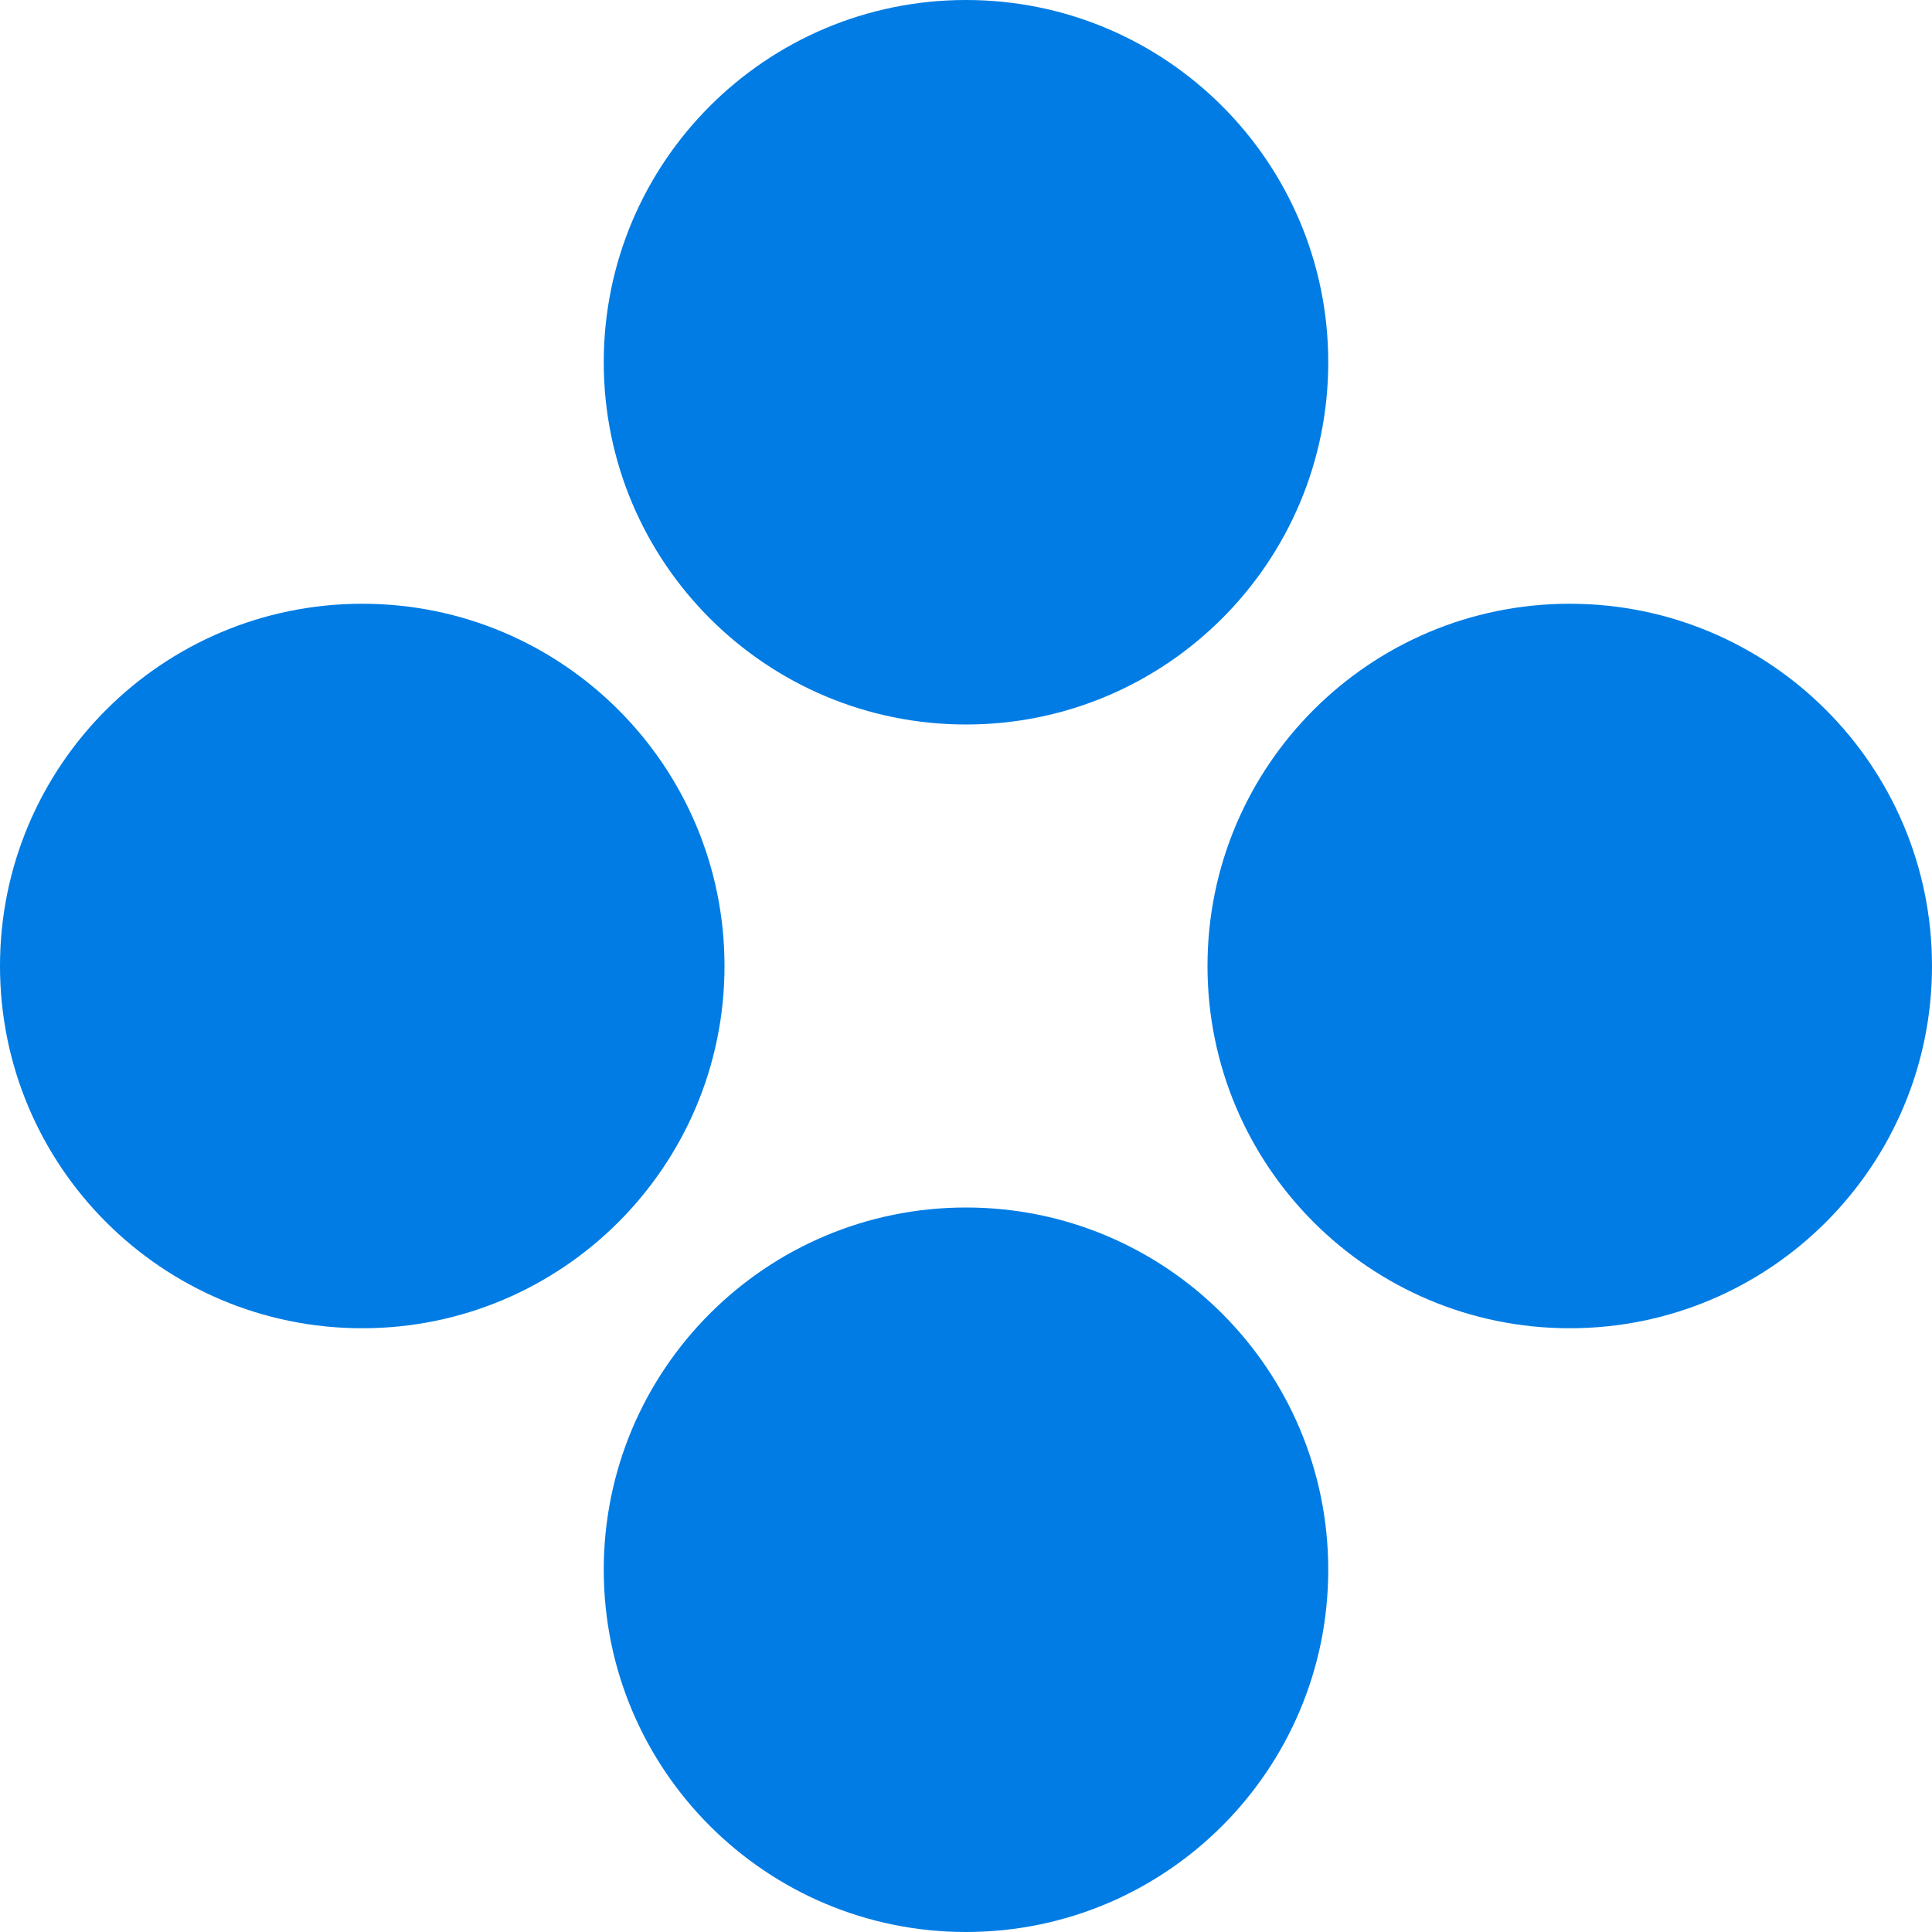
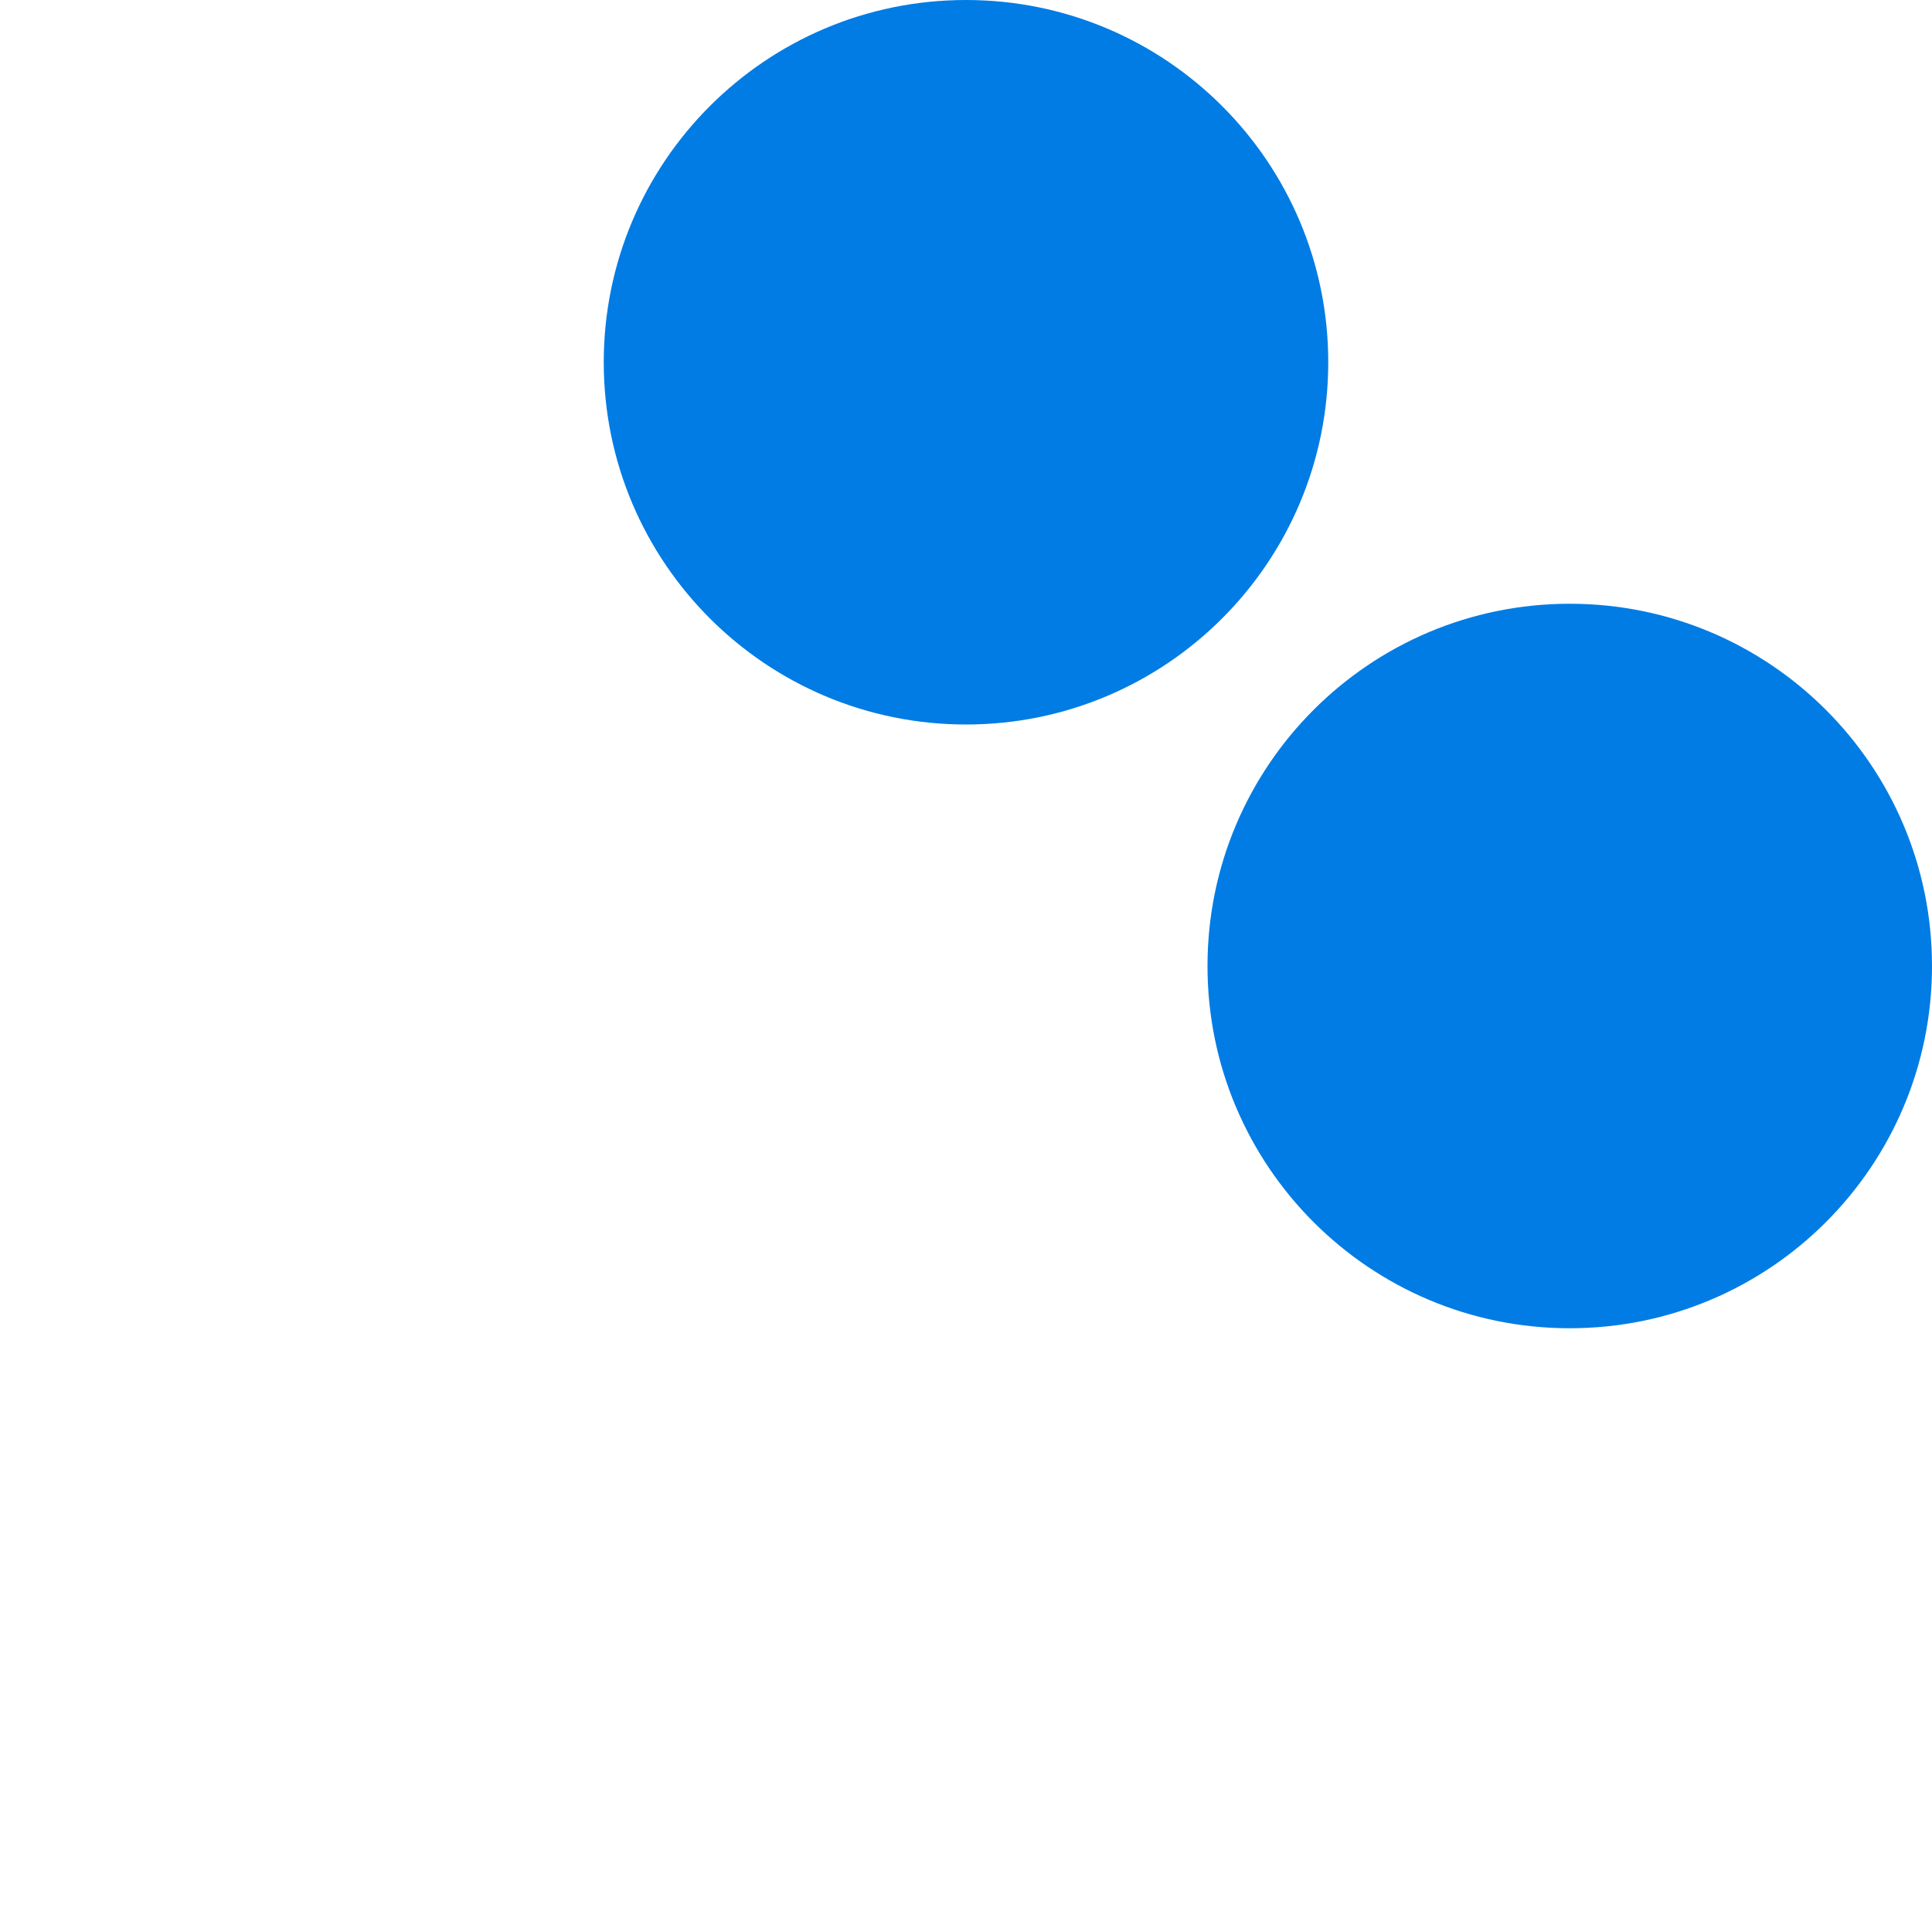
<svg xmlns="http://www.w3.org/2000/svg" width="500" zoomAndPan="magnify" viewBox="0 0 375 375" height="500" preserveAspectRatio="xMidYMid meet" version="1.0">
  <defs>
    <clipPath id="403b6a620c">
      <path d="M 117.188 0 L 257.812 0 L 257.812 140.625 L 117.188 140.625 Z M 117.188 0 " clip-rule="nonzero" />
    </clipPath>
    <clipPath id="24928a9e6b">
      <path d="M 187.5 0 C 148.668 0 117.188 31.48 117.188 70.312 C 117.188 109.145 148.668 140.625 187.5 140.625 C 226.332 140.625 257.812 109.145 257.812 70.312 C 257.812 31.48 226.332 0 187.5 0 Z M 187.5 0 " clip-rule="nonzero" />
    </clipPath>
    <clipPath id="c55bda71ed">
      <path d="M 0.188 0 L 140.812 0 L 140.812 140.625 L 0.188 140.625 Z M 0.188 0 " clip-rule="nonzero" />
    </clipPath>
    <clipPath id="b836734303">
      <path d="M 70.5 0 C 31.668 0 0.188 31.48 0.188 70.312 C 0.188 109.145 31.668 140.625 70.5 140.625 C 109.332 140.625 140.812 109.145 140.812 70.312 C 140.812 31.48 109.332 0 70.5 0 Z M 70.5 0 " clip-rule="nonzero" />
    </clipPath>
    <clipPath id="5a235296af">
      <rect x="0" width="141" y="0" height="141" />
    </clipPath>
    <clipPath id="d531ebf016">
      <path d="M 234.375 117.188 L 375 117.188 L 375 257.812 L 234.375 257.812 Z M 234.375 117.188 " clip-rule="nonzero" />
    </clipPath>
    <clipPath id="953565abcd">
      <path d="M 304.688 117.188 C 265.855 117.188 234.375 148.668 234.375 187.5 C 234.375 226.332 265.855 257.812 304.688 257.812 C 343.52 257.812 375 226.332 375 187.5 C 375 148.668 343.52 117.188 304.688 117.188 Z M 304.688 117.188 " clip-rule="nonzero" />
    </clipPath>
    <clipPath id="b6be4c78ed">
      <path d="M 0.375 0.188 L 141 0.188 L 141 140.812 L 0.375 140.812 Z M 0.375 0.188 " clip-rule="nonzero" />
    </clipPath>
    <clipPath id="47278285dd">
      <path d="M 70.688 0.188 C 31.855 0.188 0.375 31.668 0.375 70.5 C 0.375 109.332 31.855 140.812 70.688 140.812 C 109.52 140.812 141 109.332 141 70.5 C 141 31.668 109.52 0.188 70.688 0.188 Z M 70.688 0.188 " clip-rule="nonzero" />
    </clipPath>
    <clipPath id="3c32833415">
      <rect x="0" width="141" y="0" height="141" />
    </clipPath>
    <clipPath id="091edbf923">
      <path d="M 117.188 234.375 L 257.812 234.375 L 257.812 375 L 117.188 375 Z M 117.188 234.375 " clip-rule="nonzero" />
    </clipPath>
    <clipPath id="8a910970bf">
-       <path d="M 187.5 234.375 C 148.668 234.375 117.188 265.855 117.188 304.688 C 117.188 343.52 148.668 375 187.5 375 C 226.332 375 257.812 343.52 257.812 304.688 C 257.812 265.855 226.332 234.375 187.5 234.375 Z M 187.5 234.375 " clip-rule="nonzero" />
-     </clipPath>
+       </clipPath>
    <clipPath id="aa64bbb995">
      <path d="M 0.188 0.375 L 140.812 0.375 L 140.812 141 L 0.188 141 Z M 0.188 0.375 " clip-rule="nonzero" />
    </clipPath>
    <clipPath id="ed8218fab2">
      <path d="M 70.5 0.375 C 31.668 0.375 0.188 31.855 0.188 70.688 C 0.188 109.52 31.668 141 70.5 141 C 109.332 141 140.812 109.52 140.812 70.688 C 140.812 31.855 109.332 0.375 70.5 0.375 Z M 70.5 0.375 " clip-rule="nonzero" />
    </clipPath>
    <clipPath id="806b91e0af">
      <rect x="0" width="141" y="0" height="141" />
    </clipPath>
    <clipPath id="c76a68fab0">
      <path d="M 0 117.188 L 140.625 117.188 L 140.625 257.812 L 0 257.812 Z M 0 117.188 " clip-rule="nonzero" />
    </clipPath>
    <clipPath id="537f66d793">
      <path d="M 70.312 117.188 C 31.48 117.188 0 148.668 0 187.5 C 0 226.332 31.48 257.812 70.312 257.812 C 109.145 257.812 140.625 226.332 140.625 187.5 C 140.625 148.668 109.145 117.188 70.312 117.188 Z M 70.312 117.188 " clip-rule="nonzero" />
    </clipPath>
    <clipPath id="7626117f8f">
      <path d="M 0 0.188 L 140.625 0.188 L 140.625 140.812 L 0 140.812 Z M 0 0.188 " clip-rule="nonzero" />
    </clipPath>
    <clipPath id="5c1c1ab542">
      <path d="M 70.312 0.188 C 31.48 0.188 0 31.668 0 70.5 C 0 109.332 31.48 140.812 70.312 140.812 C 109.145 140.812 140.625 109.332 140.625 70.5 C 140.625 31.668 109.145 0.188 70.312 0.188 Z M 70.312 0.188 " clip-rule="nonzero" />
    </clipPath>
    <clipPath id="daac30323f">
-       <rect x="0" width="141" y="0" height="141" />
-     </clipPath>
+       </clipPath>
  </defs>
  <g clip-path="url(#403b6a620c)">
    <g clip-path="url(#24928a9e6b)">
      <g transform="matrix(1, 0, 0, 1, 117, 0)">
        <g clip-path="url(#5a235296af)">
          <g clip-path="url(#c55bda71ed)">
            <g clip-path="url(#b836734303)">
              <path fill="#007ce4" d="M 0.188 0 L 140.812 0 L 140.812 140.625 L 0.188 140.625 Z M 0.188 0 " fill-opacity="1" fill-rule="nonzero" />
            </g>
          </g>
        </g>
      </g>
    </g>
  </g>
  <g clip-path="url(#d531ebf016)">
    <g clip-path="url(#953565abcd)">
      <g transform="matrix(1, 0, 0, 1, 234, 117)">
        <g clip-path="url(#3c32833415)">
          <g clip-path="url(#b6be4c78ed)">
            <g clip-path="url(#47278285dd)">
              <path fill="#007ce4" d="M 0.375 0.188 L 141 0.188 L 141 140.812 L 0.375 140.812 Z M 0.375 0.188 " fill-opacity="1" fill-rule="nonzero" />
            </g>
          </g>
        </g>
      </g>
    </g>
  </g>
  <g clip-path="url(#091edbf923)">
    <g clip-path="url(#8a910970bf)">
      <g transform="matrix(1, 0, 0, 1, 117, 234)">
        <g clip-path="url(#806b91e0af)">
          <g clip-path="url(#aa64bbb995)">
            <g clip-path="url(#ed8218fab2)">
              <path fill="#007ce4" d="M 0.188 0.375 L 140.812 0.375 L 140.812 141 L 0.188 141 Z M 0.188 0.375 " fill-opacity="1" fill-rule="nonzero" />
            </g>
          </g>
        </g>
      </g>
    </g>
  </g>
  <g clip-path="url(#c76a68fab0)">
    <g clip-path="url(#537f66d793)">
      <g transform="matrix(1, 0, 0, 1, 0, 117)">
        <g clip-path="url(#daac30323f)">
          <g clip-path="url(#7626117f8f)">
            <g clip-path="url(#5c1c1ab542)">
-               <path fill="#007ce4" d="M 0 0.188 L 140.625 0.188 L 140.625 140.812 L 0 140.812 Z M 0 0.188 " fill-opacity="1" fill-rule="nonzero" />
-             </g>
+               </g>
          </g>
        </g>
      </g>
    </g>
  </g>
</svg>